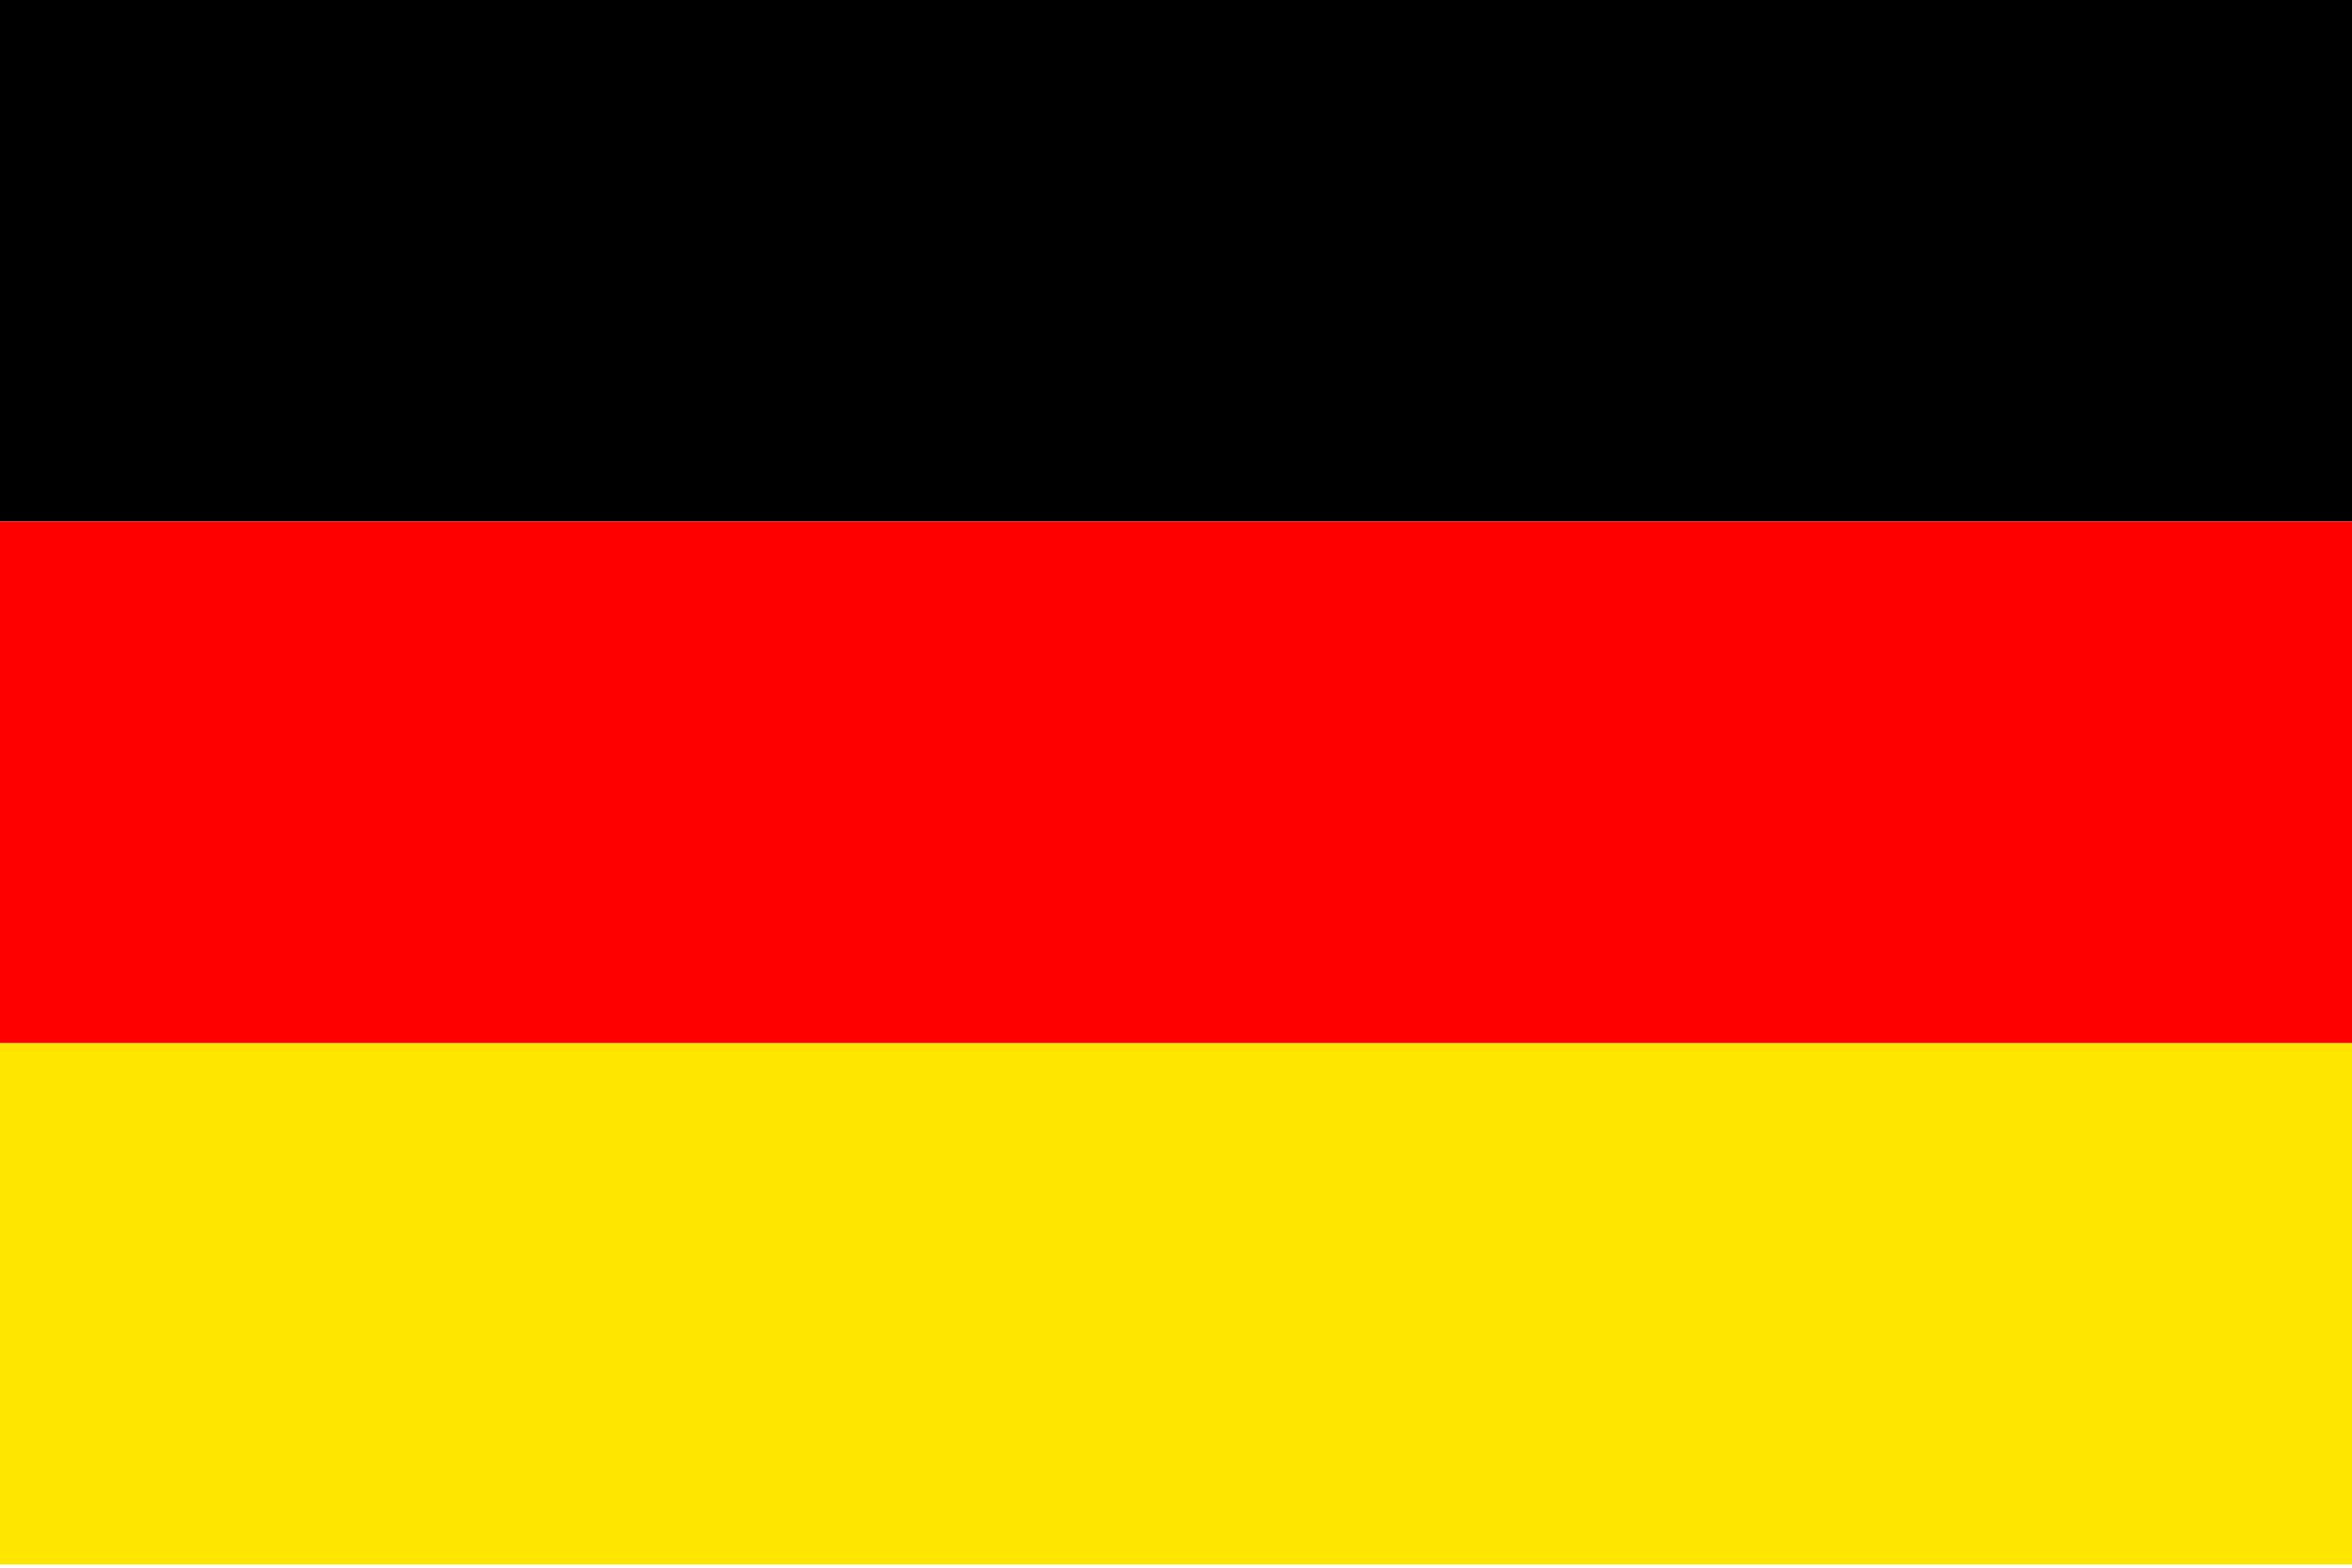
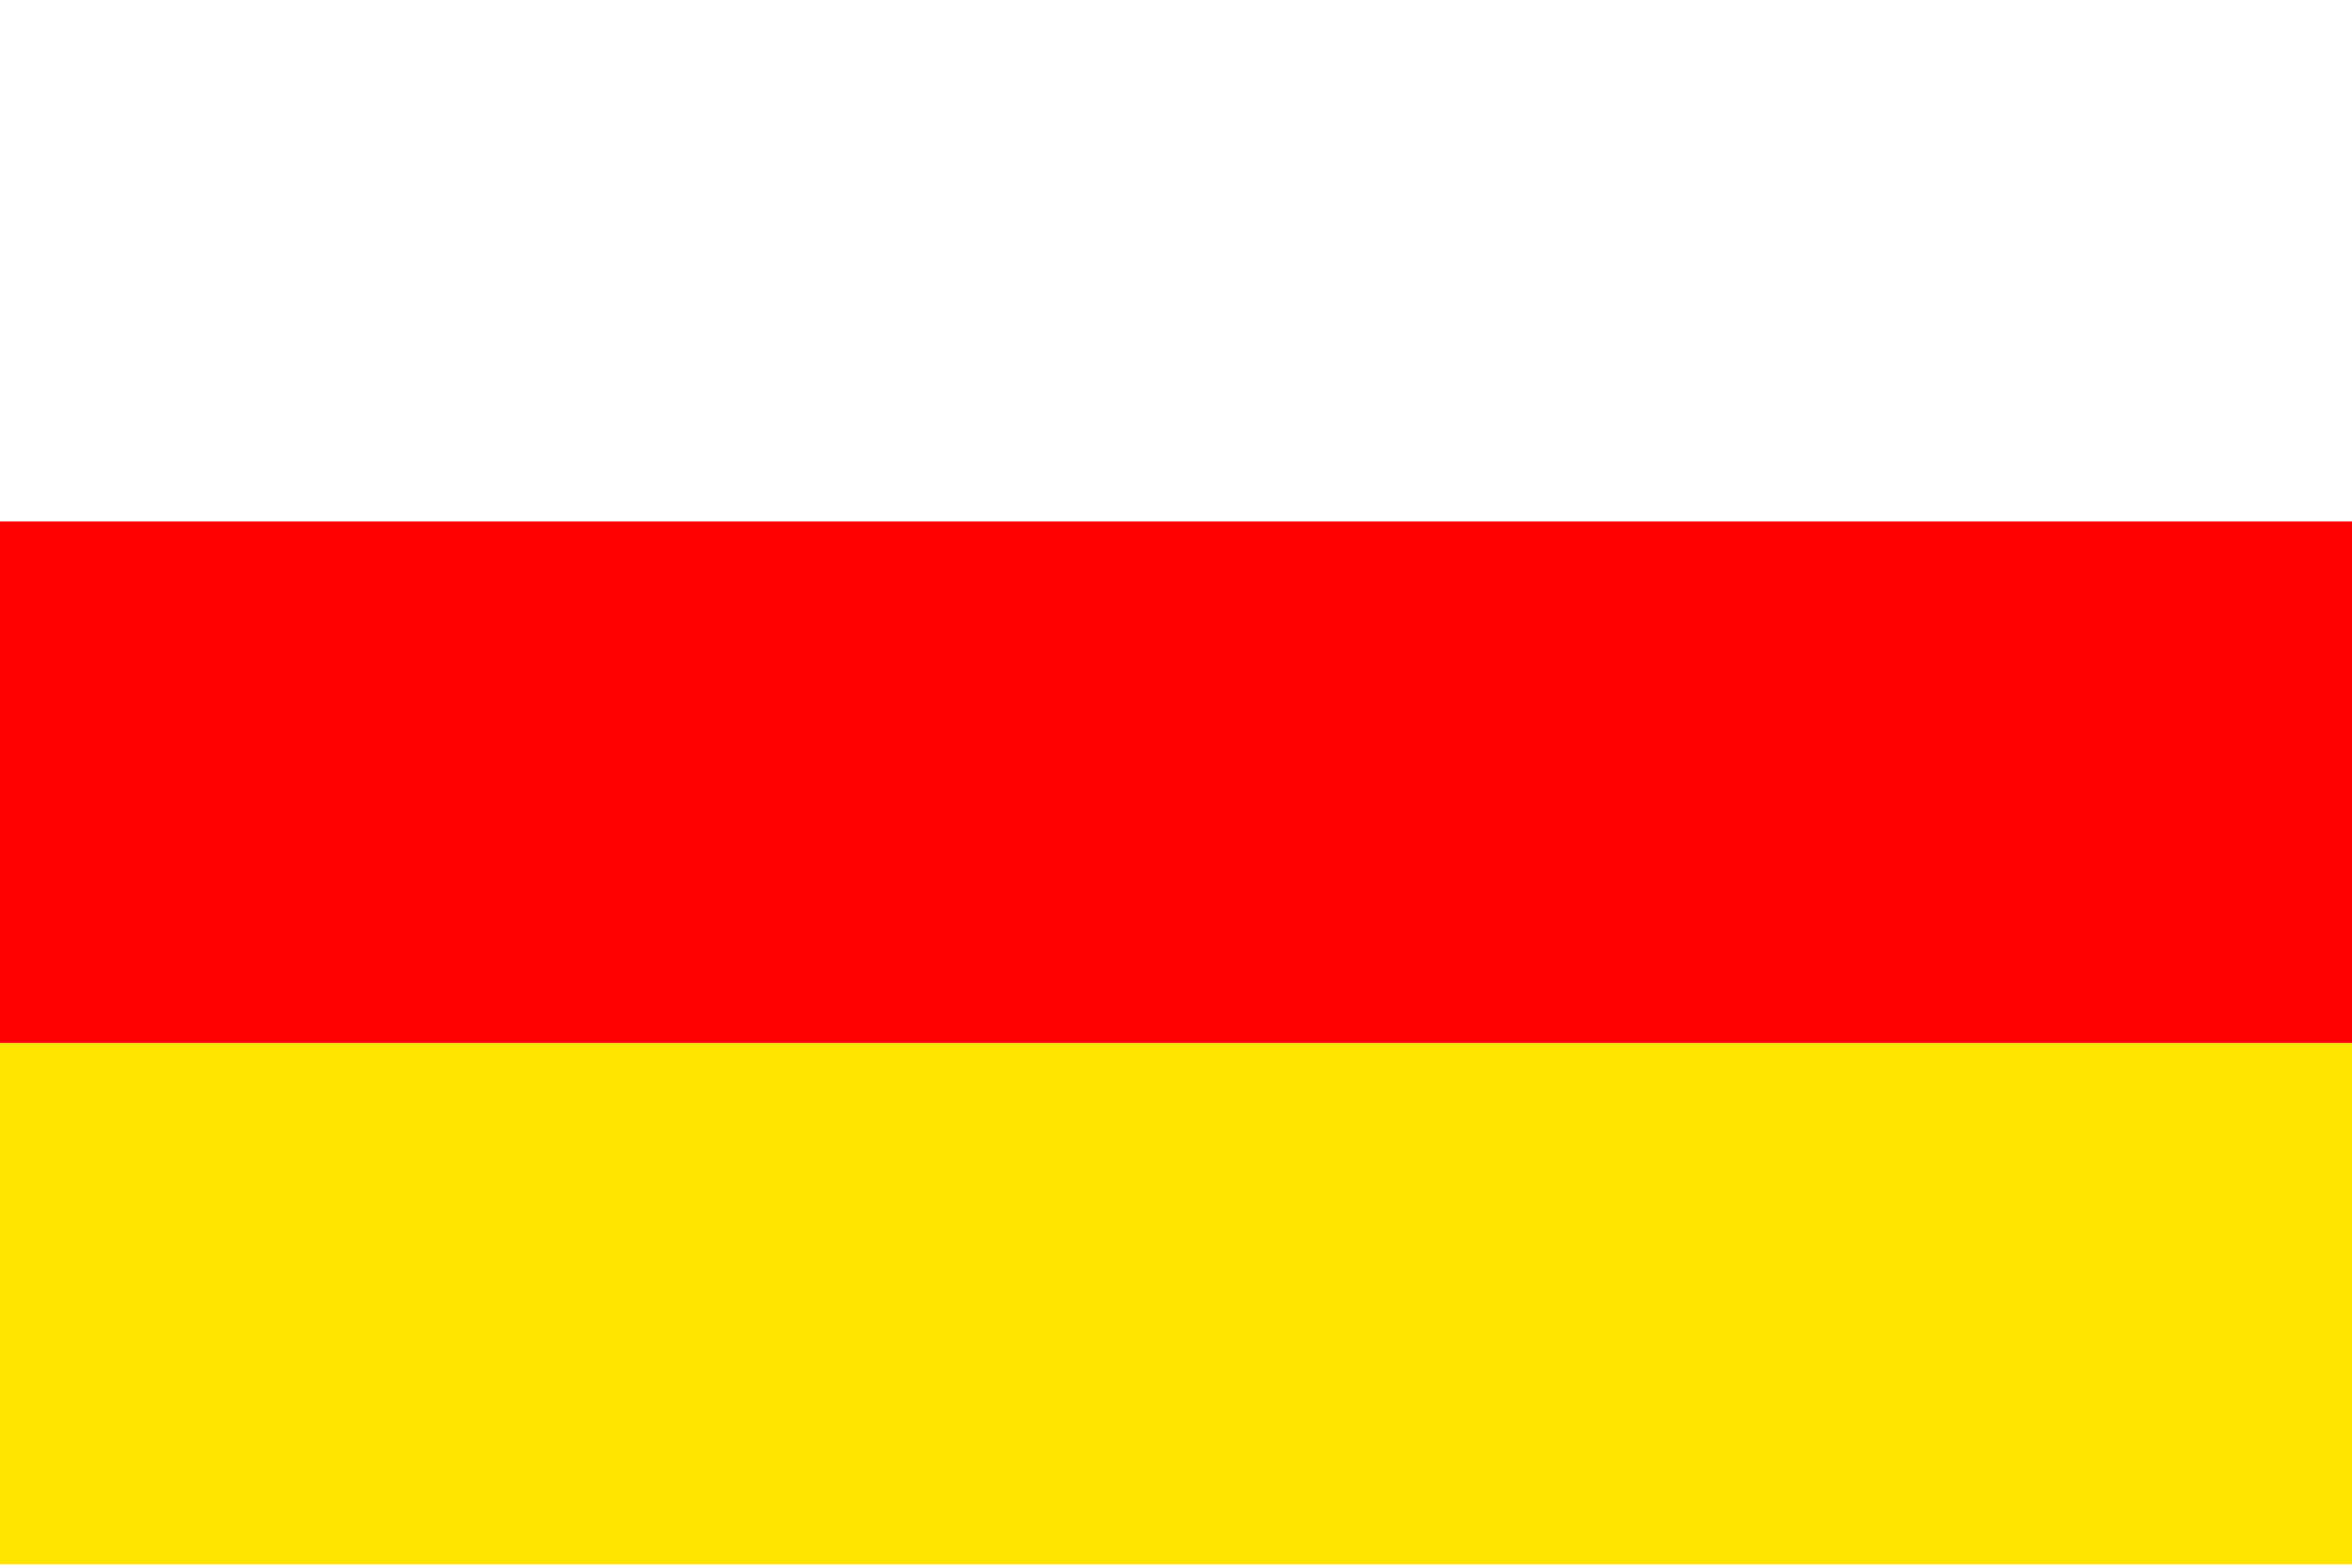
<svg xmlns="http://www.w3.org/2000/svg" height="500" width="750">
  <g fill="none">
    <path fill="#FFE600" d="M0 332.64h750v166.323H0z" />
-     <path fill="#000" d="M0 0h750v166.32H0z" />
    <path fill="red" d="M0 166.32h750v166.32H0z" />
  </g>
</svg>